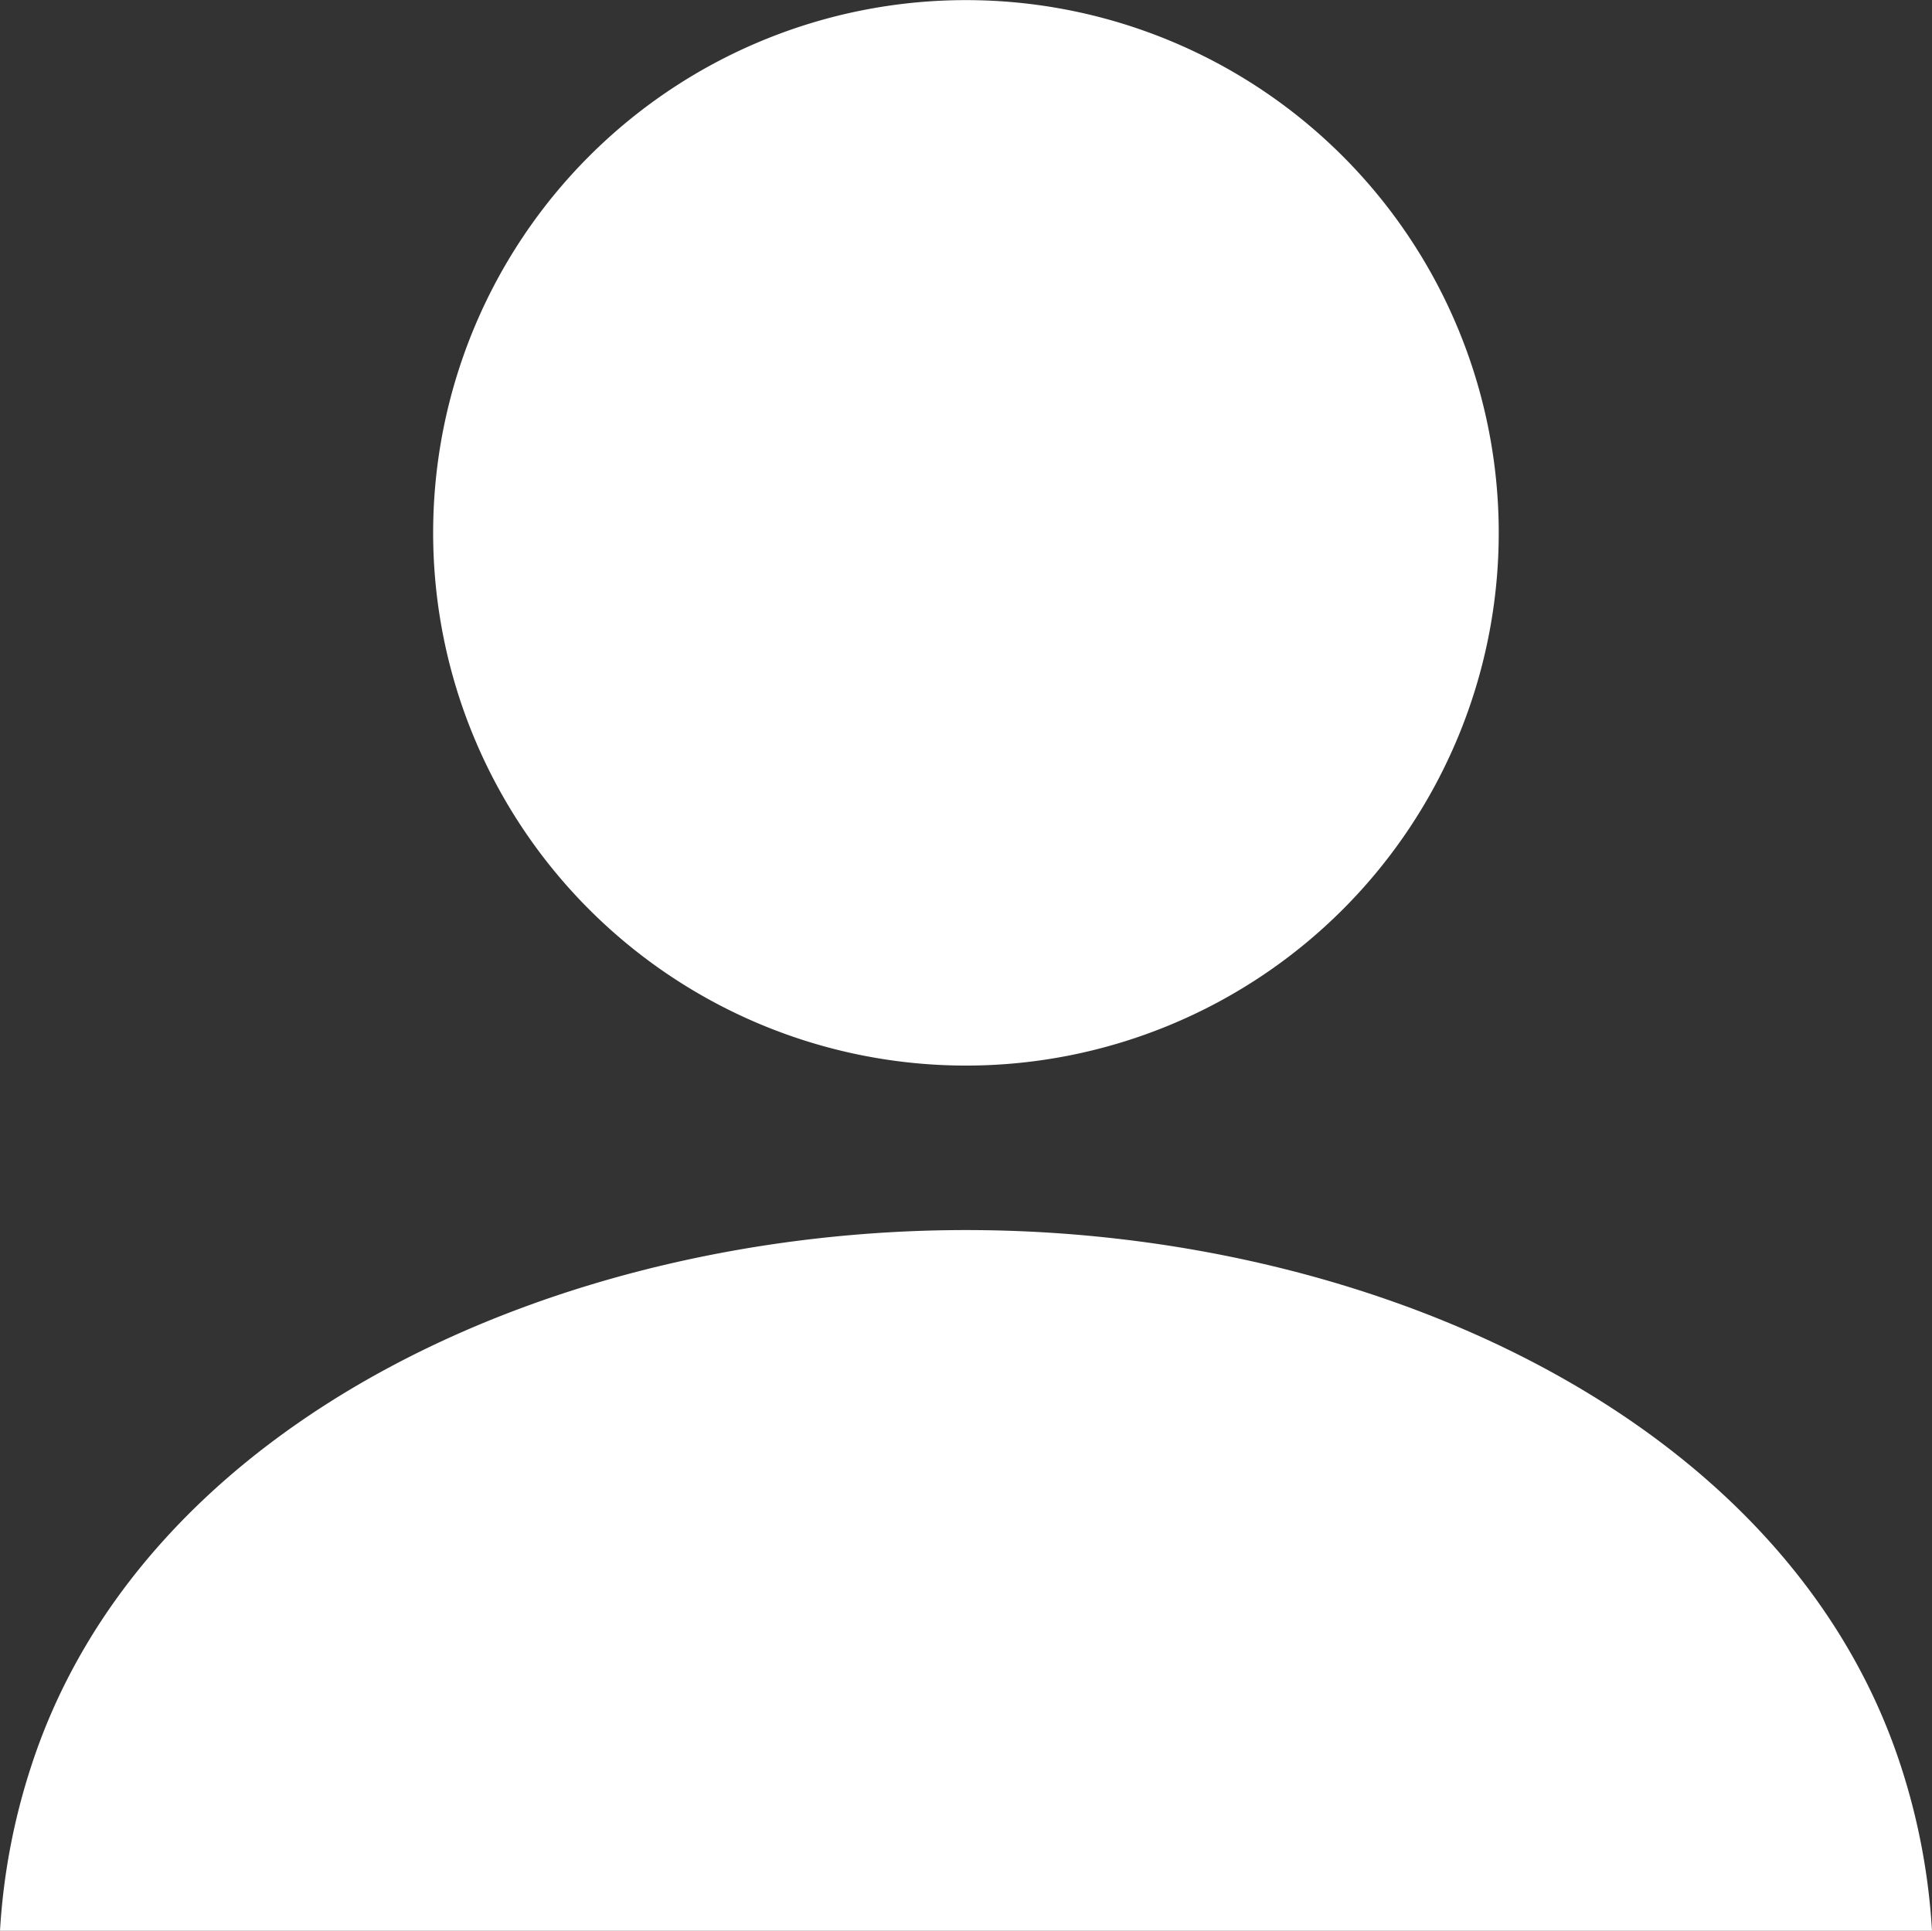
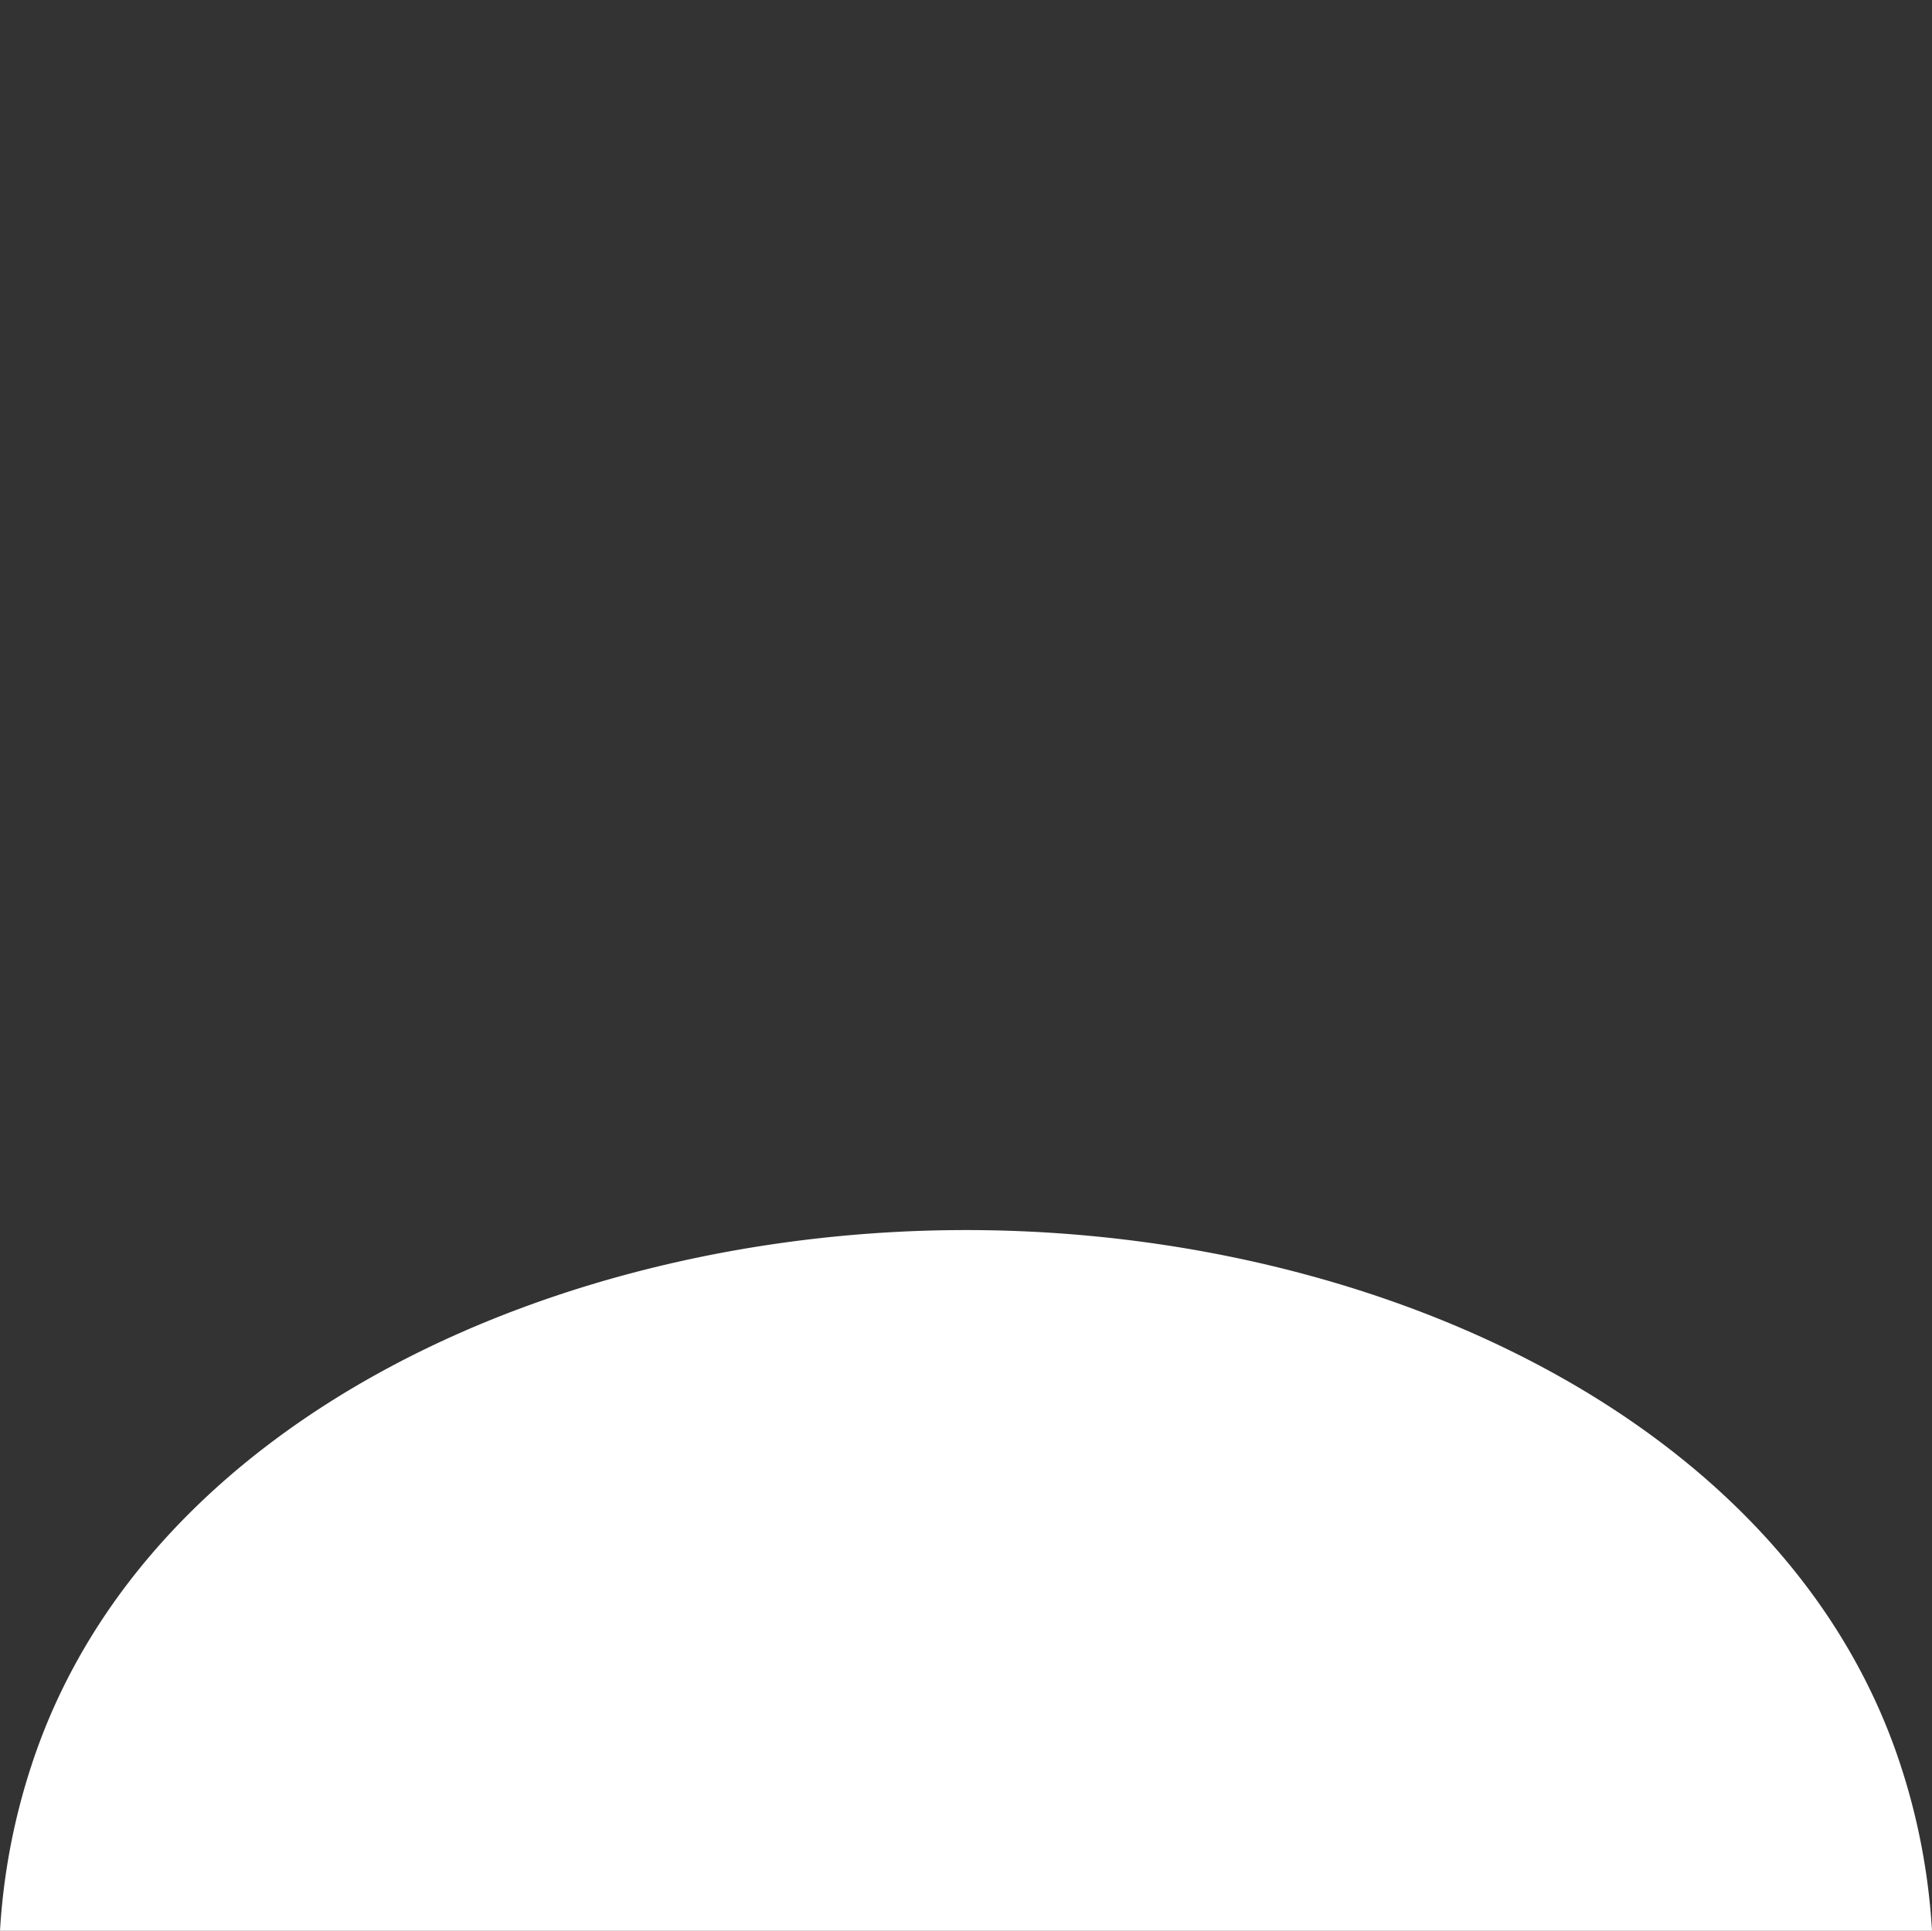
<svg xmlns="http://www.w3.org/2000/svg" width="16.829" height="16.822" viewBox="0 0 16.829 16.822">
  <rect x="0" y="0" width="16.829" height="16.822" fill="#333333" stroke="none" />
  <g transform="translate(0 0)">
-     <path d="M119.426,9.394a4.641,4.641,0,1,0-4.641-4.641A4.642,4.642,0,0,0,119.426,9.394Z" transform="translate(-111.012 -0.111)" fill="#fff" />
    <path d="M16.558,330.809c-.983-3.023-4.593-4.67-8.143-4.67s-7.16,1.647-8.143,4.67A5.673,5.673,0,0,0,0,332.244H16.829A5.691,5.691,0,0,0,16.558,330.809Z" transform="translate(0 -315.423)" fill="#fff" />
  </g>
</svg>